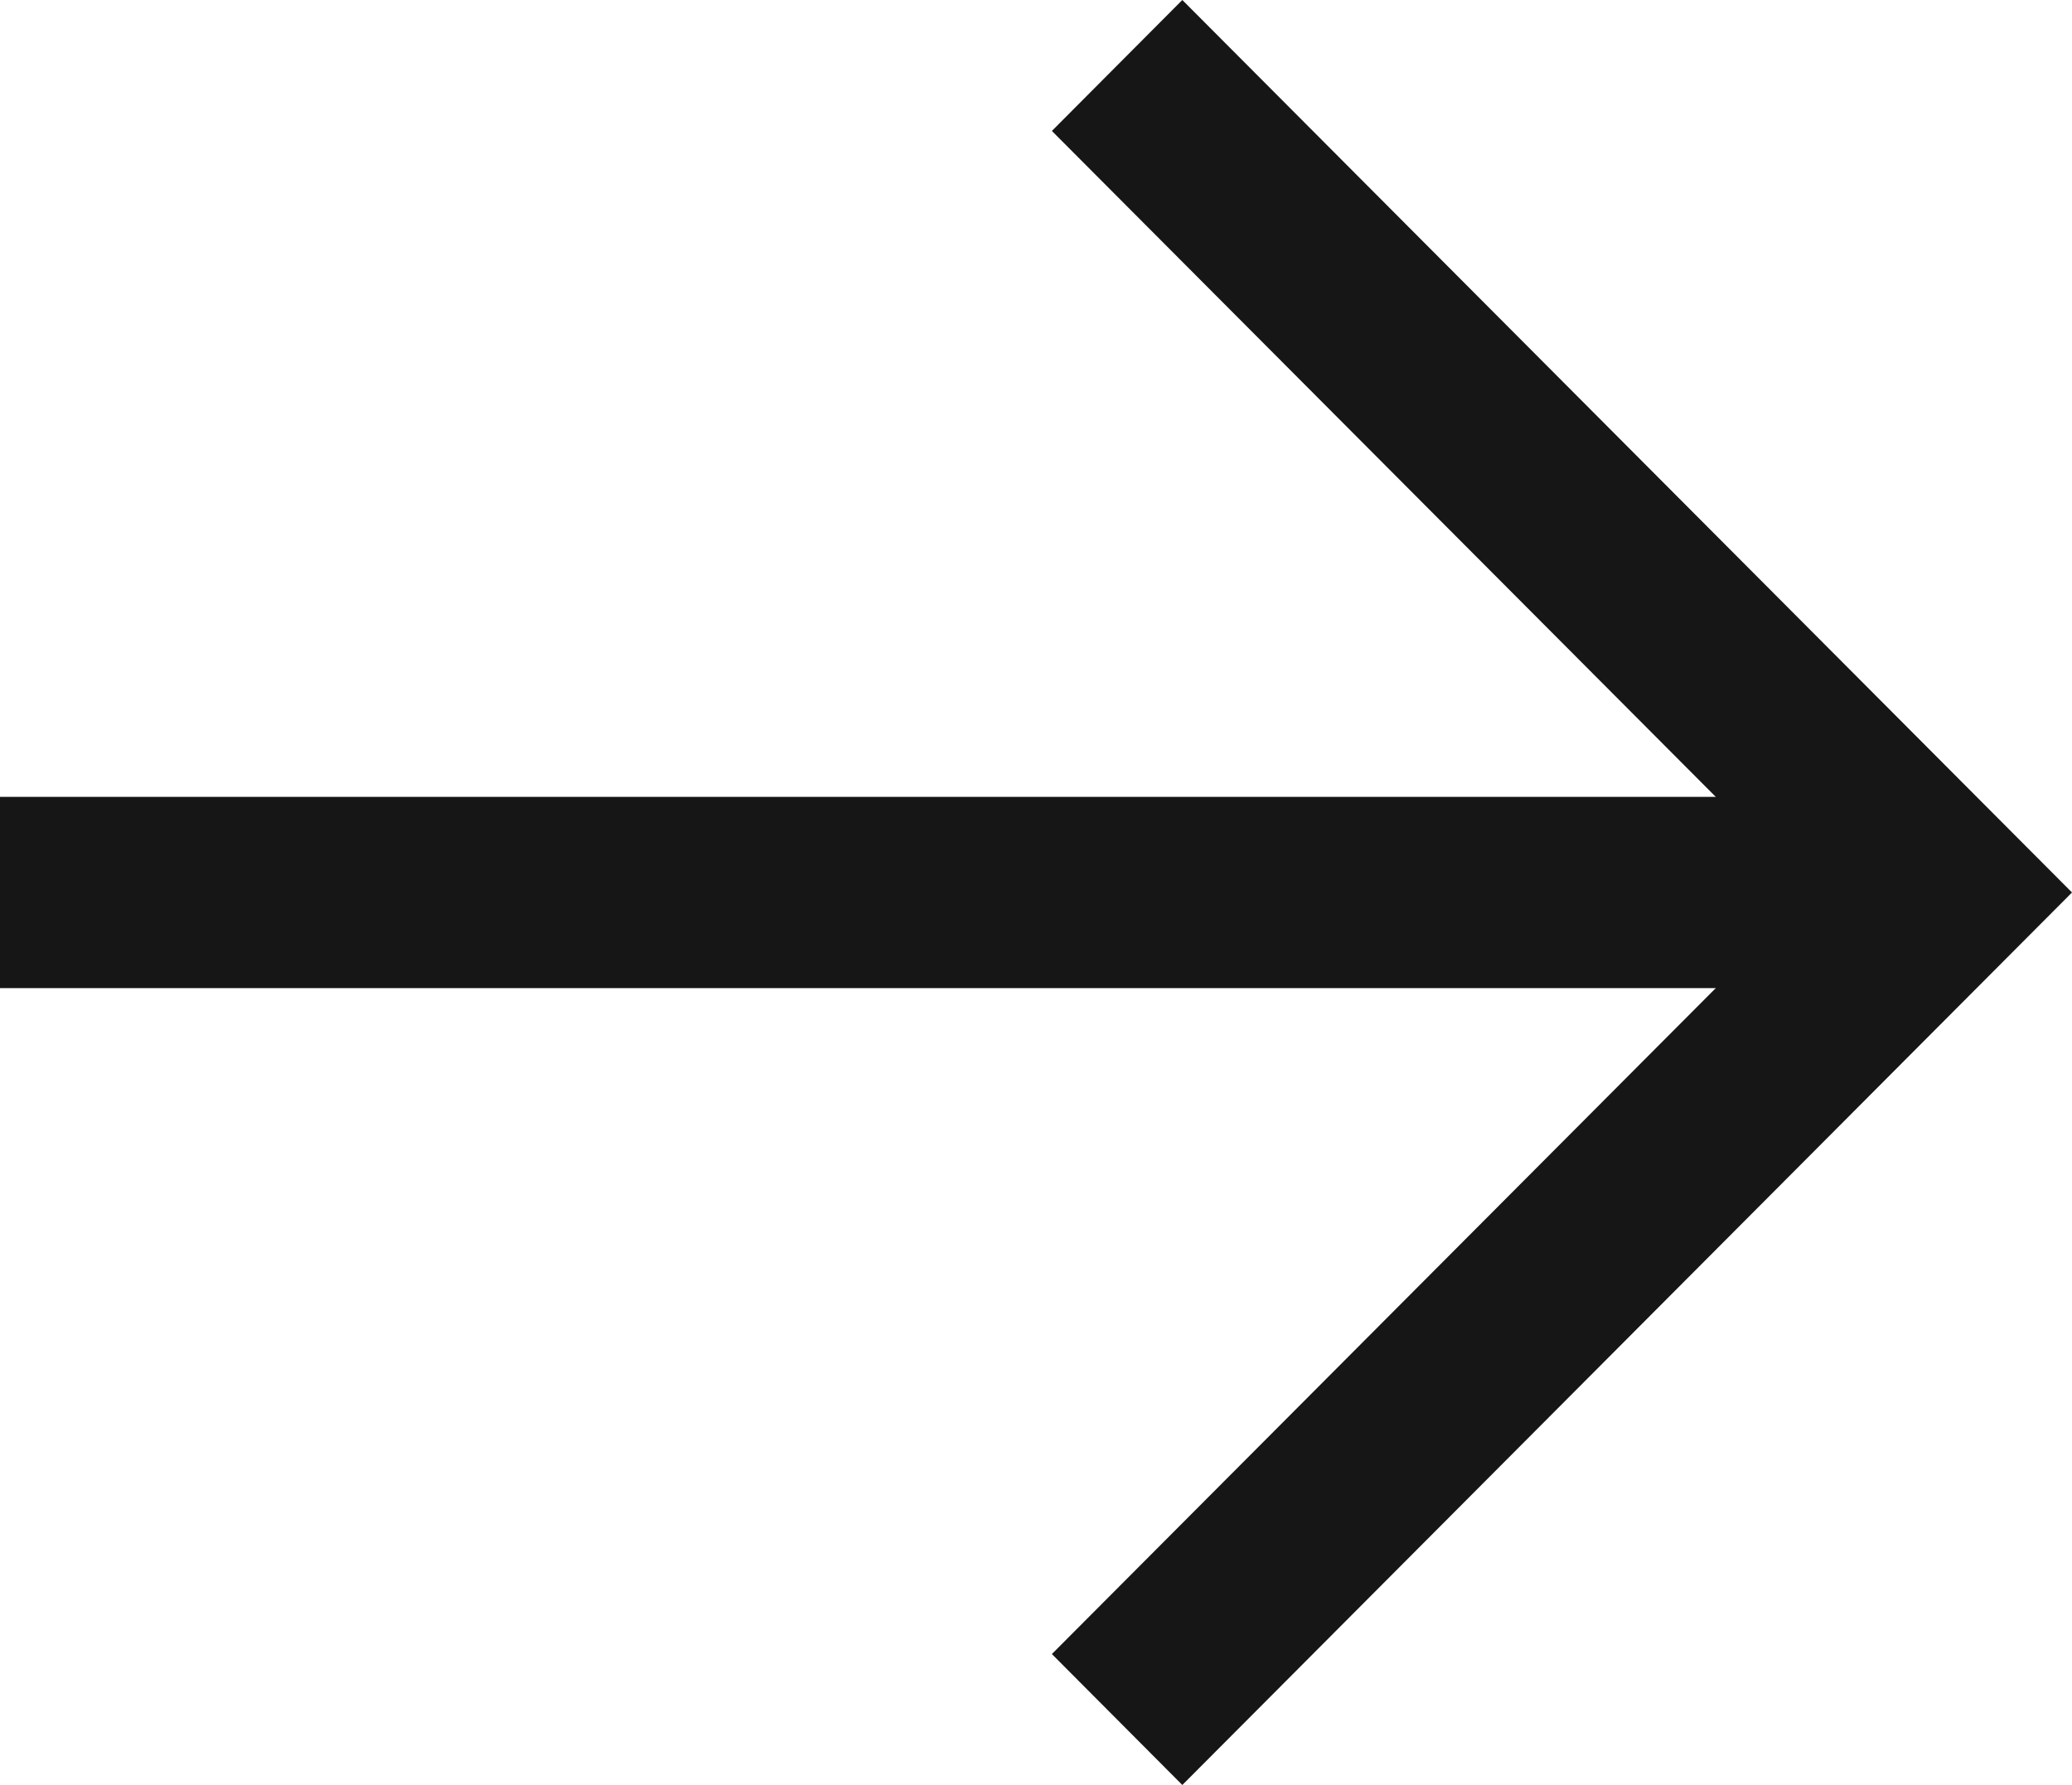
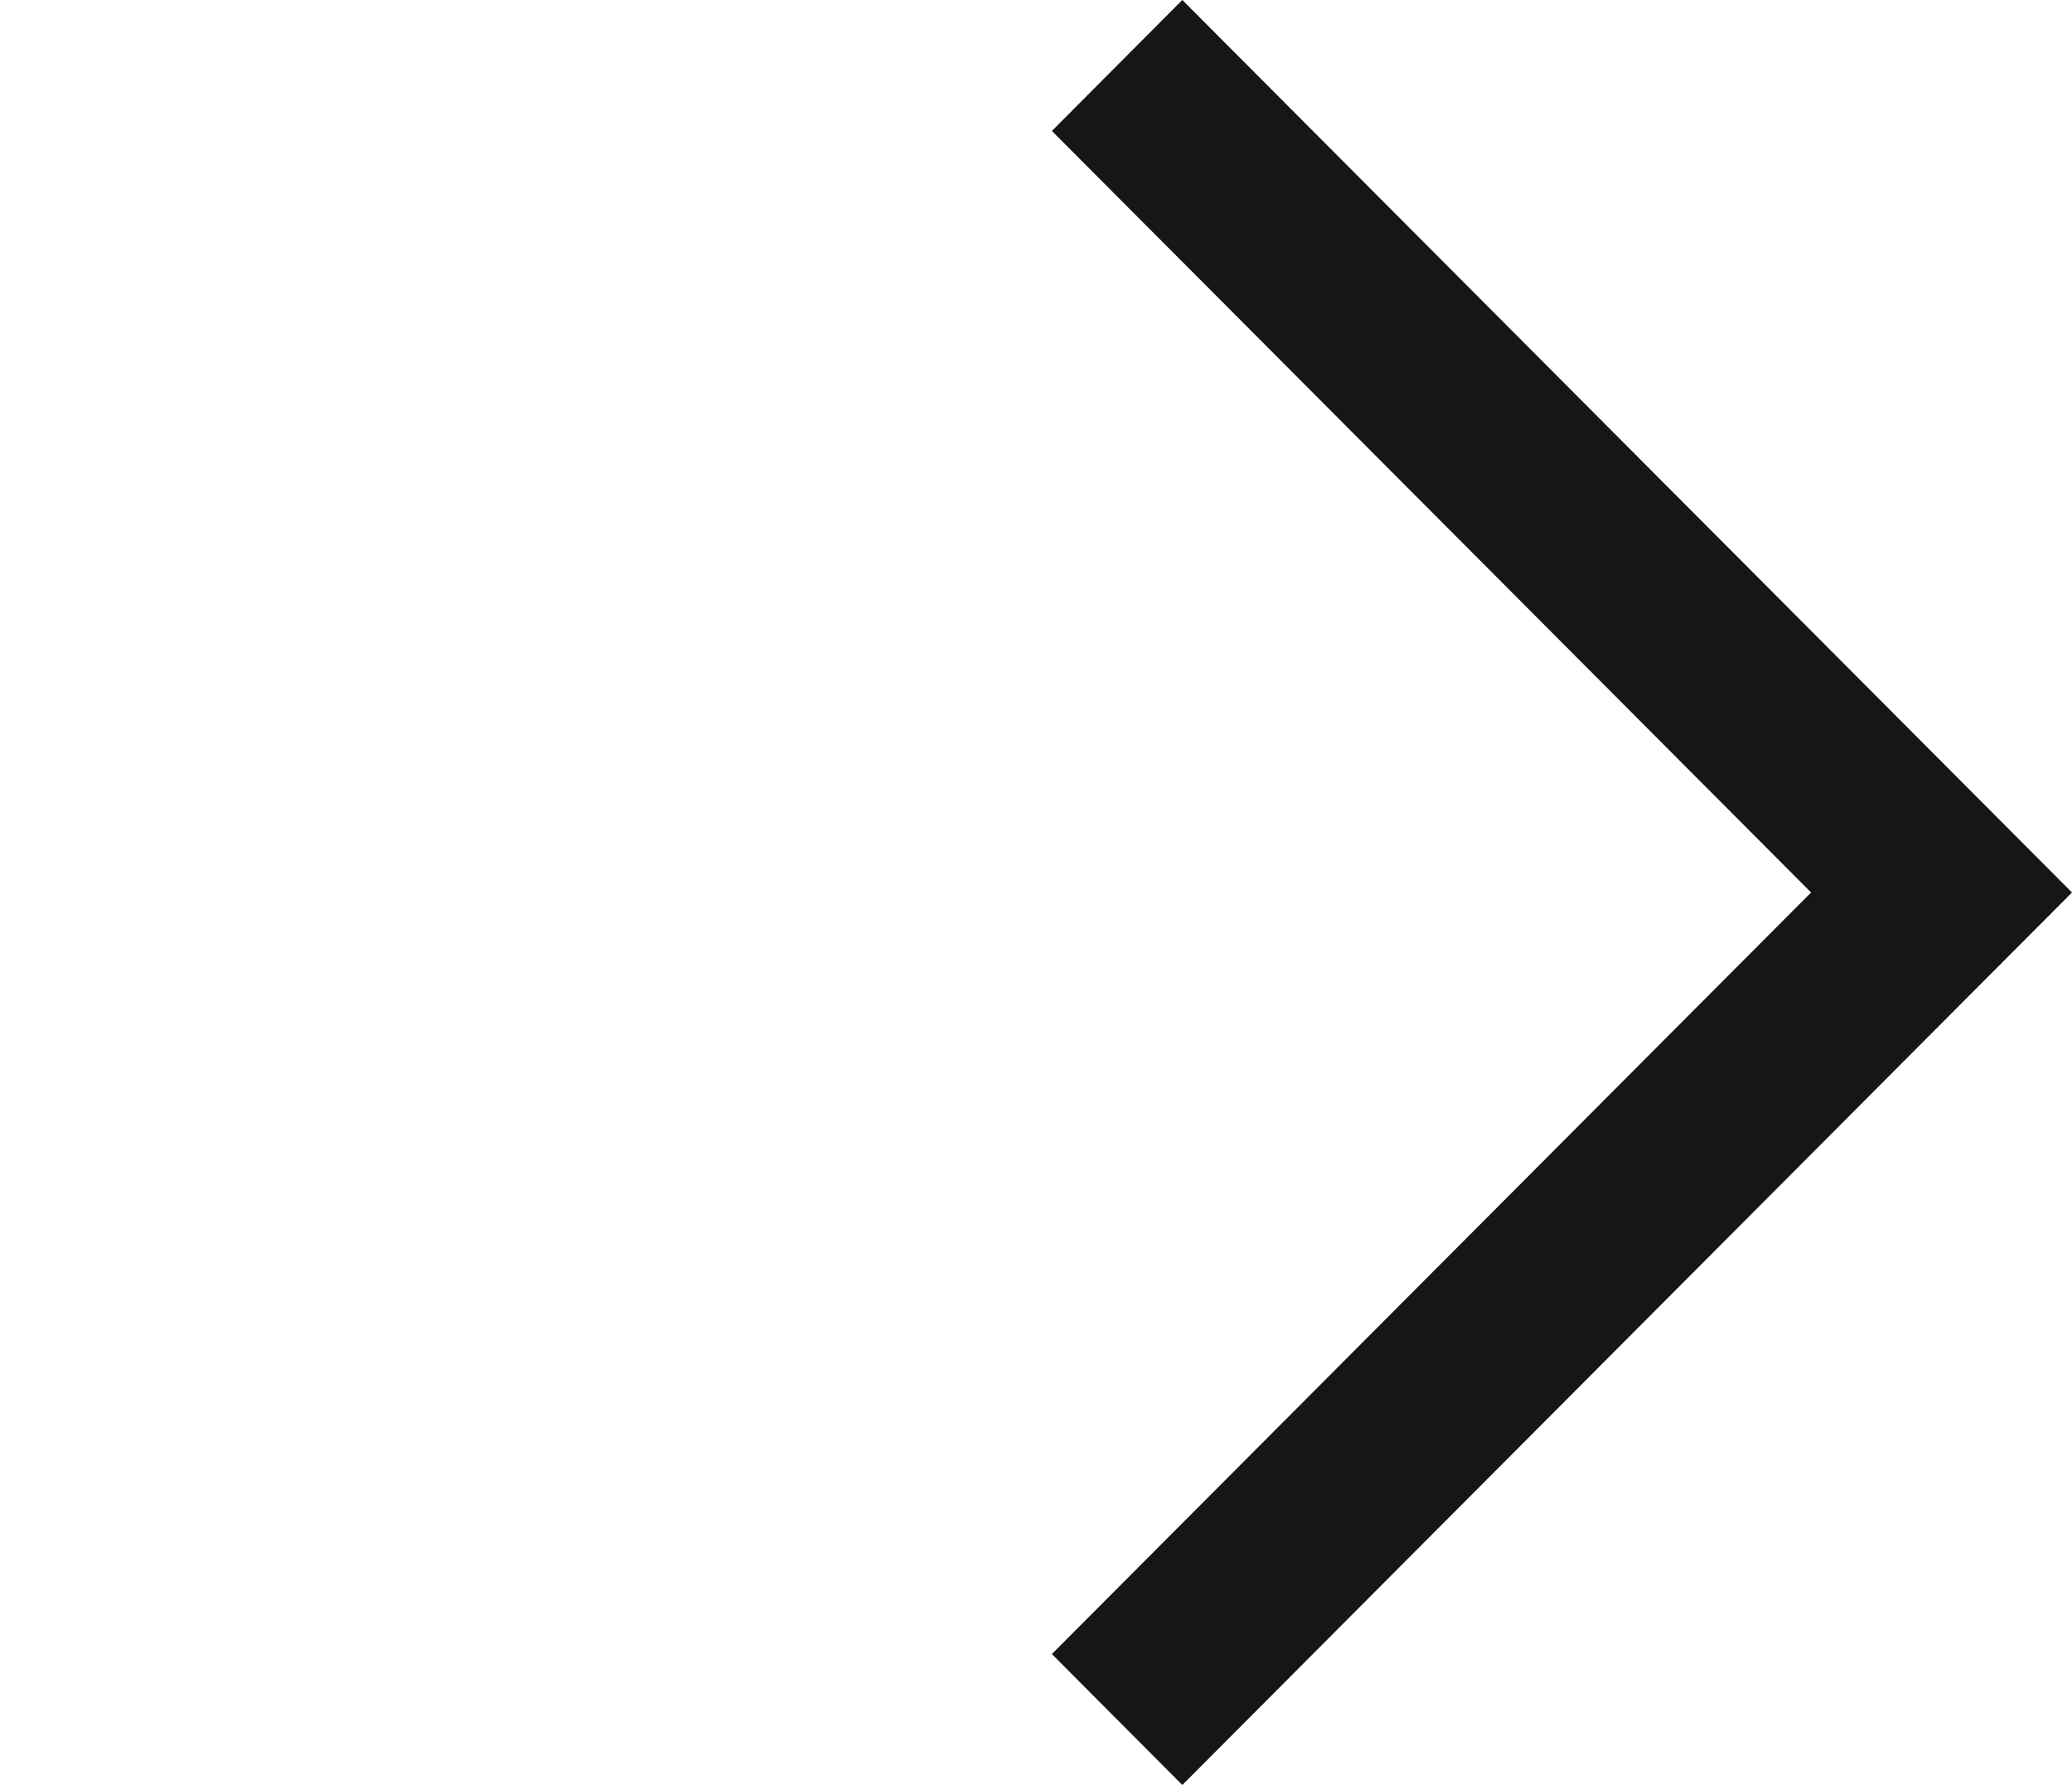
<svg xmlns="http://www.w3.org/2000/svg" width="16.249" height="14" viewBox="0 0 16.249 14">
  <g id="Gruppe_80" data-name="Gruppe 80" transform="translate(-2235.761 -520)">
    <path id="Icon" d="M14,6.977,12.973,8,7,2.046,1.027,8,0,6.977,7,0Z" transform="translate(2252.01 520) rotate(90)" fill="#161616" />
-     <rect id="Icon-2" data-name="Icon" width="1.5" height="14.999" transform="translate(2250.76 526.25) rotate(90)" fill="#161616" />
  </g>
</svg>